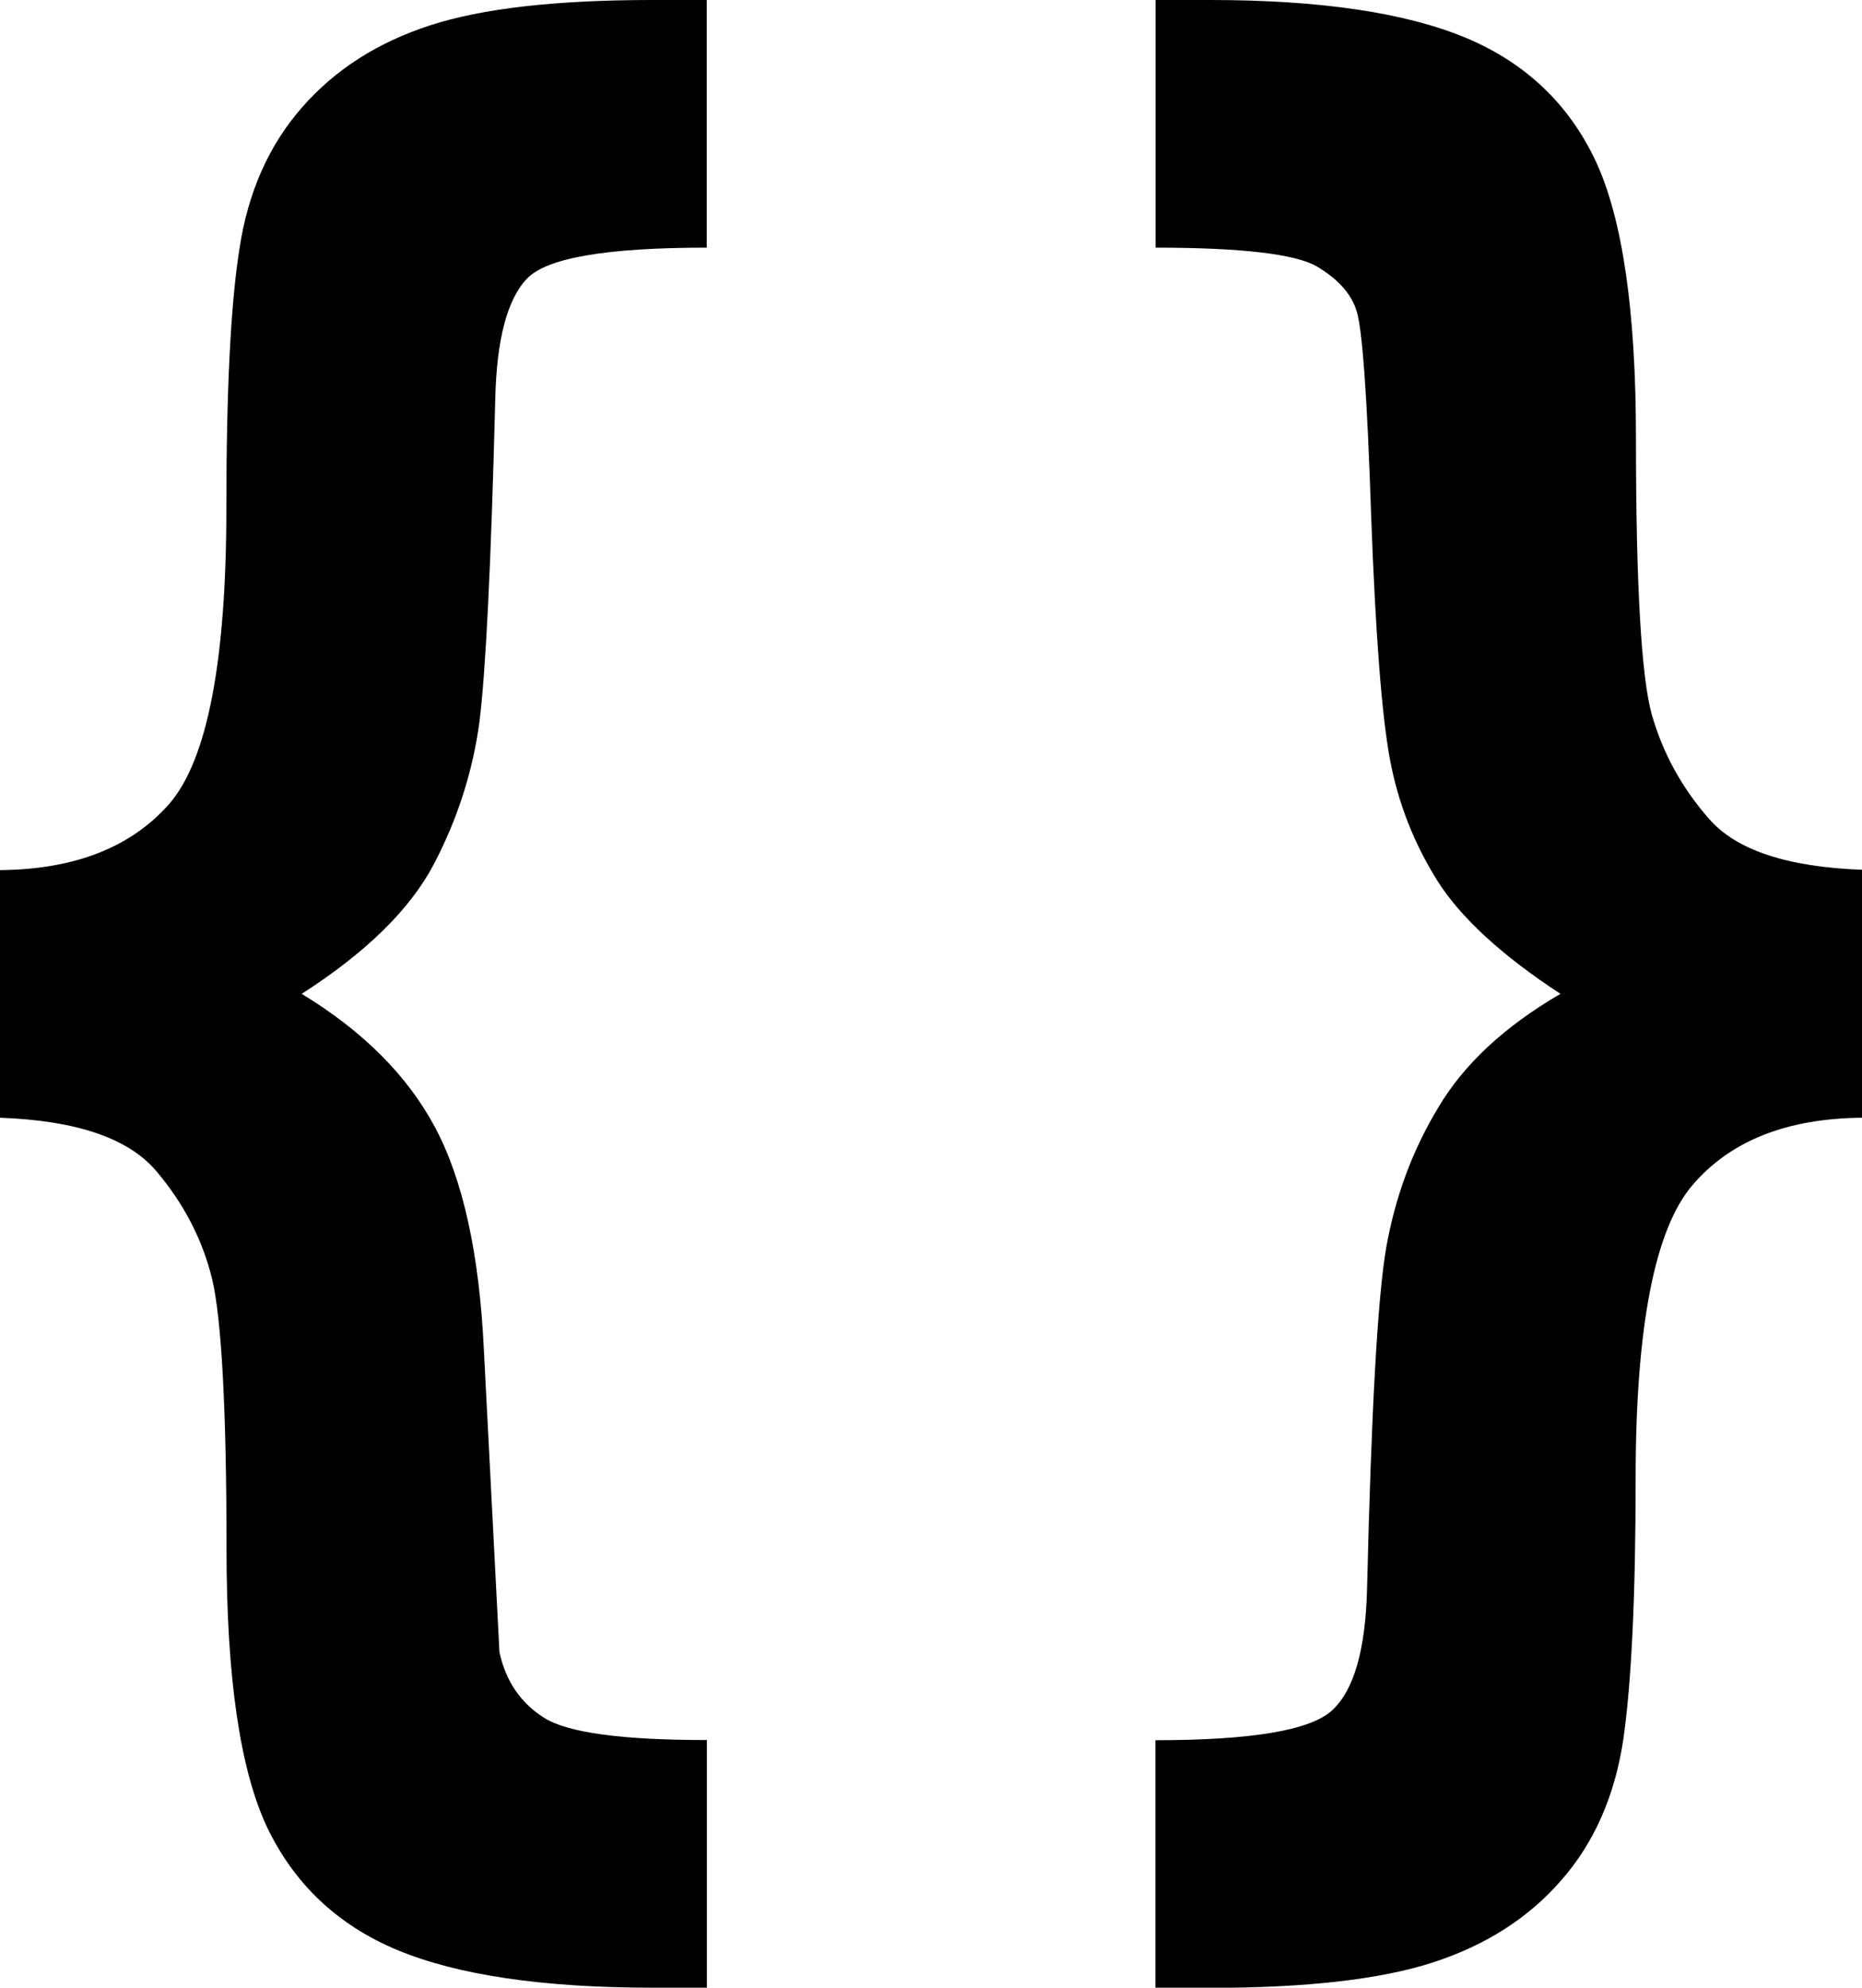
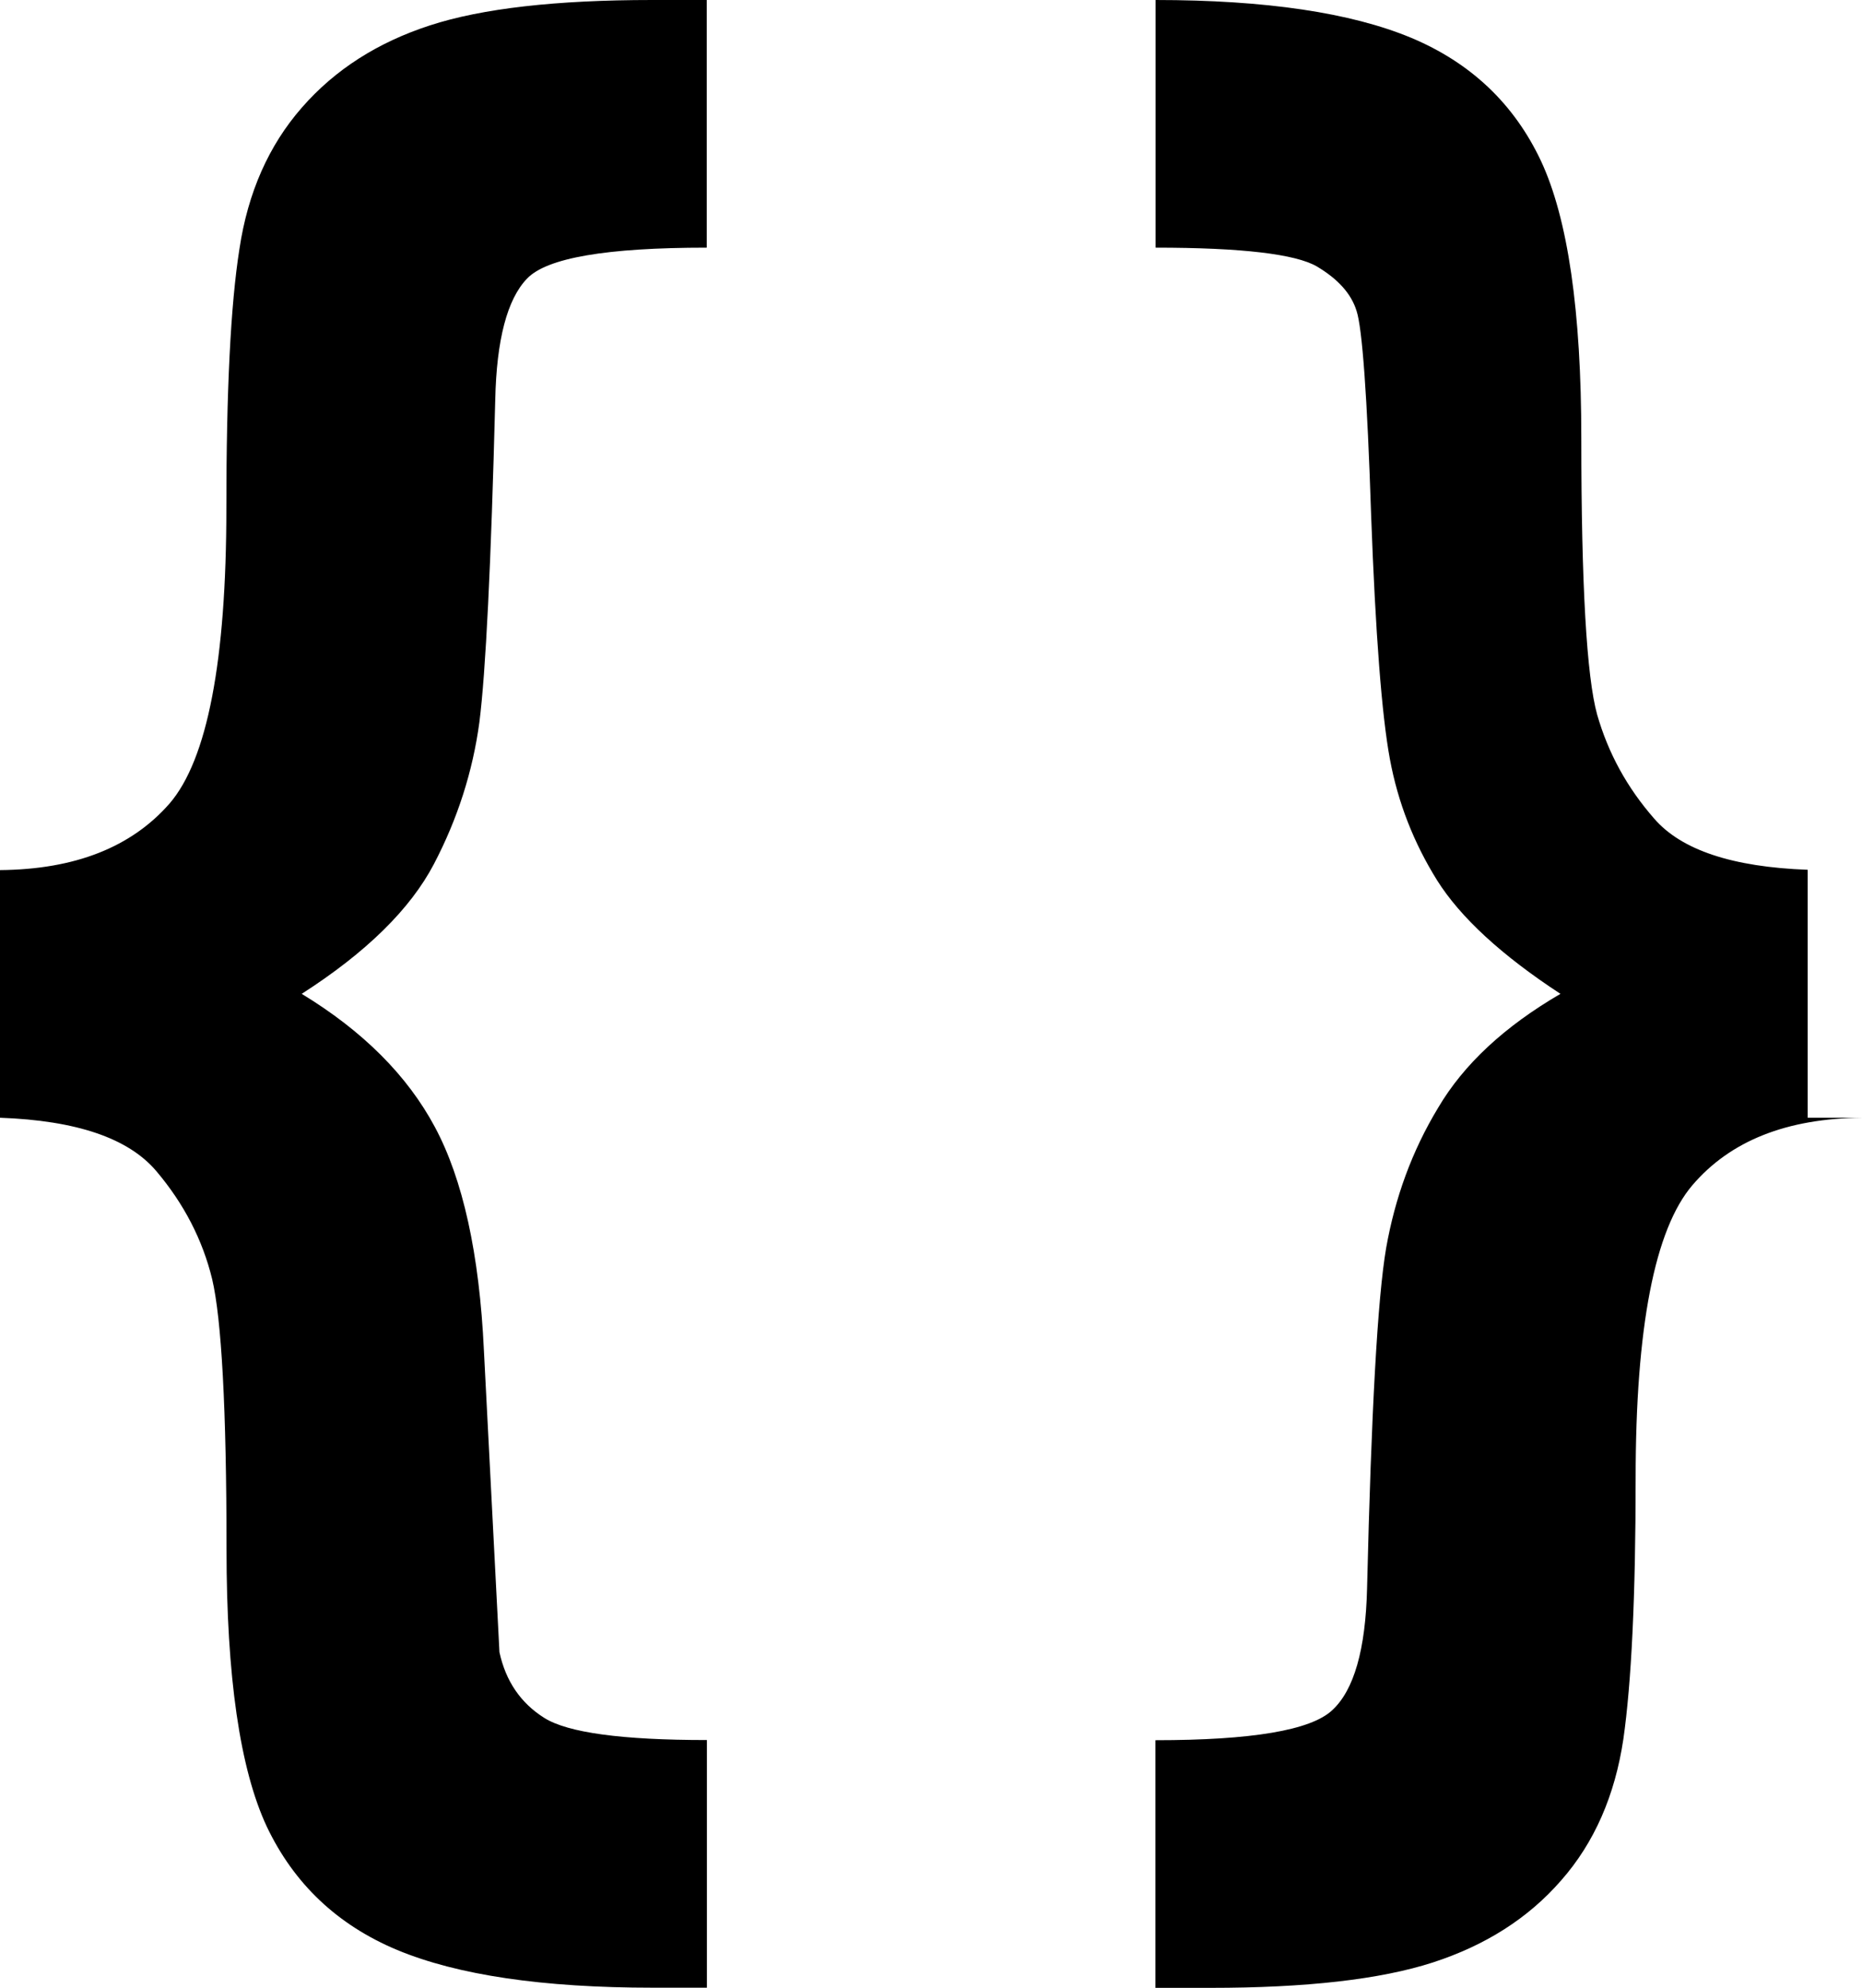
<svg xmlns="http://www.w3.org/2000/svg" version="1.1" id="Layer_1" x="0px" y="0px" viewBox="0 0 115.16 122.88" style="enable-background:new 0 0 115.16 122.88" xml:space="preserve">
  <g>
-     <path d="M0,69.1V53.79c4.65-0.04,8.13-1.42,10.49-4.12C12.82,46.96,14,40.87,14,31.41c0-7.22,0.26-12.56,0.81-16.03 c0.52-3.47,1.81-6.39,3.86-8.73c2.05-2.35,4.69-4.03,7.92-5.08C29.81,0.52,34.4,0,40.33,0h3.38v15.31c-6.2,0-9.9,0.63-11.12,1.92 c-1.22,1.27-1.88,3.77-1.96,7.48c-0.26,10.21-0.59,16.86-0.98,19.93c-0.41,3.05-1.35,5.98-2.81,8.77 c-1.46,2.79-4.19,5.47-8.18,8.03c3.8,2.31,6.54,5.06,8.24,8.24c1.72,3.21,2.75,7.81,3.03,13.83l0.96,18.63 c0.39,1.79,1.31,3.14,2.77,4.06c1.46,0.92,4.82,1.37,10.06,1.37v15.31h-3.34c-6.83,0-12.08-0.78-15.81-2.33 c-3.71-1.55-6.39-4.1-8.07-7.63c-1.66-3.55-2.49-9.27-2.49-17.14c0-8.7-0.31-14.26-0.89-16.71c-0.59-2.42-1.74-4.65-3.45-6.67 C7.94,70.36,4.73,69.27,0,69.1L0,69.1z M115.16,69.1c-4.65,0.04-8.14,1.42-10.49,4.17c-2.33,2.73-3.51,8.77-3.51,18.15 c0,7.26-0.26,12.61-0.76,16.1c-0.52,3.47-1.79,6.39-3.84,8.72c-2.05,2.36-4.71,4.03-7.94,5.08c-3.25,1.05-7.83,1.57-13.76,1.57 h-3.4v-15.31c5.95,0,9.6-0.61,10.93-1.85c1.35-1.24,2.07-3.75,2.16-7.55c0.26-10.93,0.65-17.93,1.18-21.03 c0.55-3.1,1.59-5.98,3.21-8.66c1.59-2.7,4.12-5.04,7.57-7.05c-3.64-2.38-6.19-4.73-7.63-7.02c-1.44-2.31-2.42-4.8-2.92-7.5 c-0.5-2.7-0.89-7.74-1.16-15.09c-0.24-7.35-0.55-11.56-0.9-12.61c-0.33-1.07-1.16-1.98-2.46-2.75c-1.31-0.76-4.62-1.16-9.97-1.16V0 h3.38c6.83,0,12.08,0.79,15.79,2.33c3.71,1.55,6.39,4.1,8.05,7.63c1.66,3.56,2.49,9.27,2.49,17.14c0,9.05,0.33,14.74,0.98,17.08 c0.68,2.36,1.83,4.49,3.53,6.43c1.68,1.94,4.84,2.99,9.49,3.16V69.1L115.16,69.1z" />
+     <path d="M0,69.1V53.79c4.65-0.04,8.13-1.42,10.49-4.12C12.82,46.96,14,40.87,14,31.41c0-7.22,0.26-12.56,0.81-16.03 c0.52-3.47,1.81-6.39,3.86-8.73c2.05-2.35,4.69-4.03,7.92-5.08C29.81,0.52,34.4,0,40.33,0h3.38v15.31c-6.2,0-9.9,0.63-11.12,1.92 c-1.22,1.27-1.88,3.77-1.96,7.48c-0.26,10.21-0.59,16.86-0.98,19.93c-0.41,3.05-1.35,5.98-2.81,8.77 c-1.46,2.79-4.19,5.47-8.18,8.03c3.8,2.31,6.54,5.06,8.24,8.24c1.72,3.21,2.75,7.81,3.03,13.83l0.96,18.63 c0.39,1.79,1.31,3.14,2.77,4.06c1.46,0.92,4.82,1.37,10.06,1.37v15.31h-3.34c-6.83,0-12.08-0.78-15.81-2.33 c-3.71-1.55-6.39-4.1-8.07-7.63c-1.66-3.55-2.49-9.27-2.49-17.14c0-8.7-0.31-14.26-0.89-16.71c-0.59-2.42-1.74-4.65-3.45-6.67 C7.94,70.36,4.73,69.27,0,69.1L0,69.1z M115.16,69.1c-4.65,0.04-8.14,1.42-10.49,4.17c-2.33,2.73-3.51,8.77-3.51,18.15 c0,7.26-0.26,12.61-0.76,16.1c-0.52,3.47-1.79,6.39-3.84,8.72c-2.05,2.36-4.71,4.03-7.94,5.08c-3.25,1.05-7.83,1.57-13.76,1.57 h-3.4v-15.31c5.95,0,9.6-0.61,10.93-1.85c1.35-1.24,2.07-3.75,2.16-7.55c0.26-10.93,0.65-17.93,1.18-21.03 c0.55-3.1,1.59-5.98,3.21-8.66c1.59-2.7,4.12-5.04,7.57-7.05c-3.64-2.38-6.19-4.73-7.63-7.02c-1.44-2.31-2.42-4.8-2.92-7.5 c-0.5-2.7-0.89-7.74-1.16-15.09c-0.24-7.35-0.55-11.56-0.9-12.61c-0.33-1.07-1.16-1.98-2.46-2.75c-1.31-0.76-4.62-1.16-9.97-1.16V0 c6.83,0,12.08,0.79,15.79,2.33c3.71,1.55,6.39,4.1,8.05,7.63c1.66,3.56,2.49,9.27,2.49,17.14c0,9.05,0.33,14.74,0.98,17.08 c0.68,2.36,1.83,4.49,3.53,6.43c1.68,1.94,4.84,2.99,9.49,3.16V69.1L115.16,69.1z" />
  </g>
</svg>